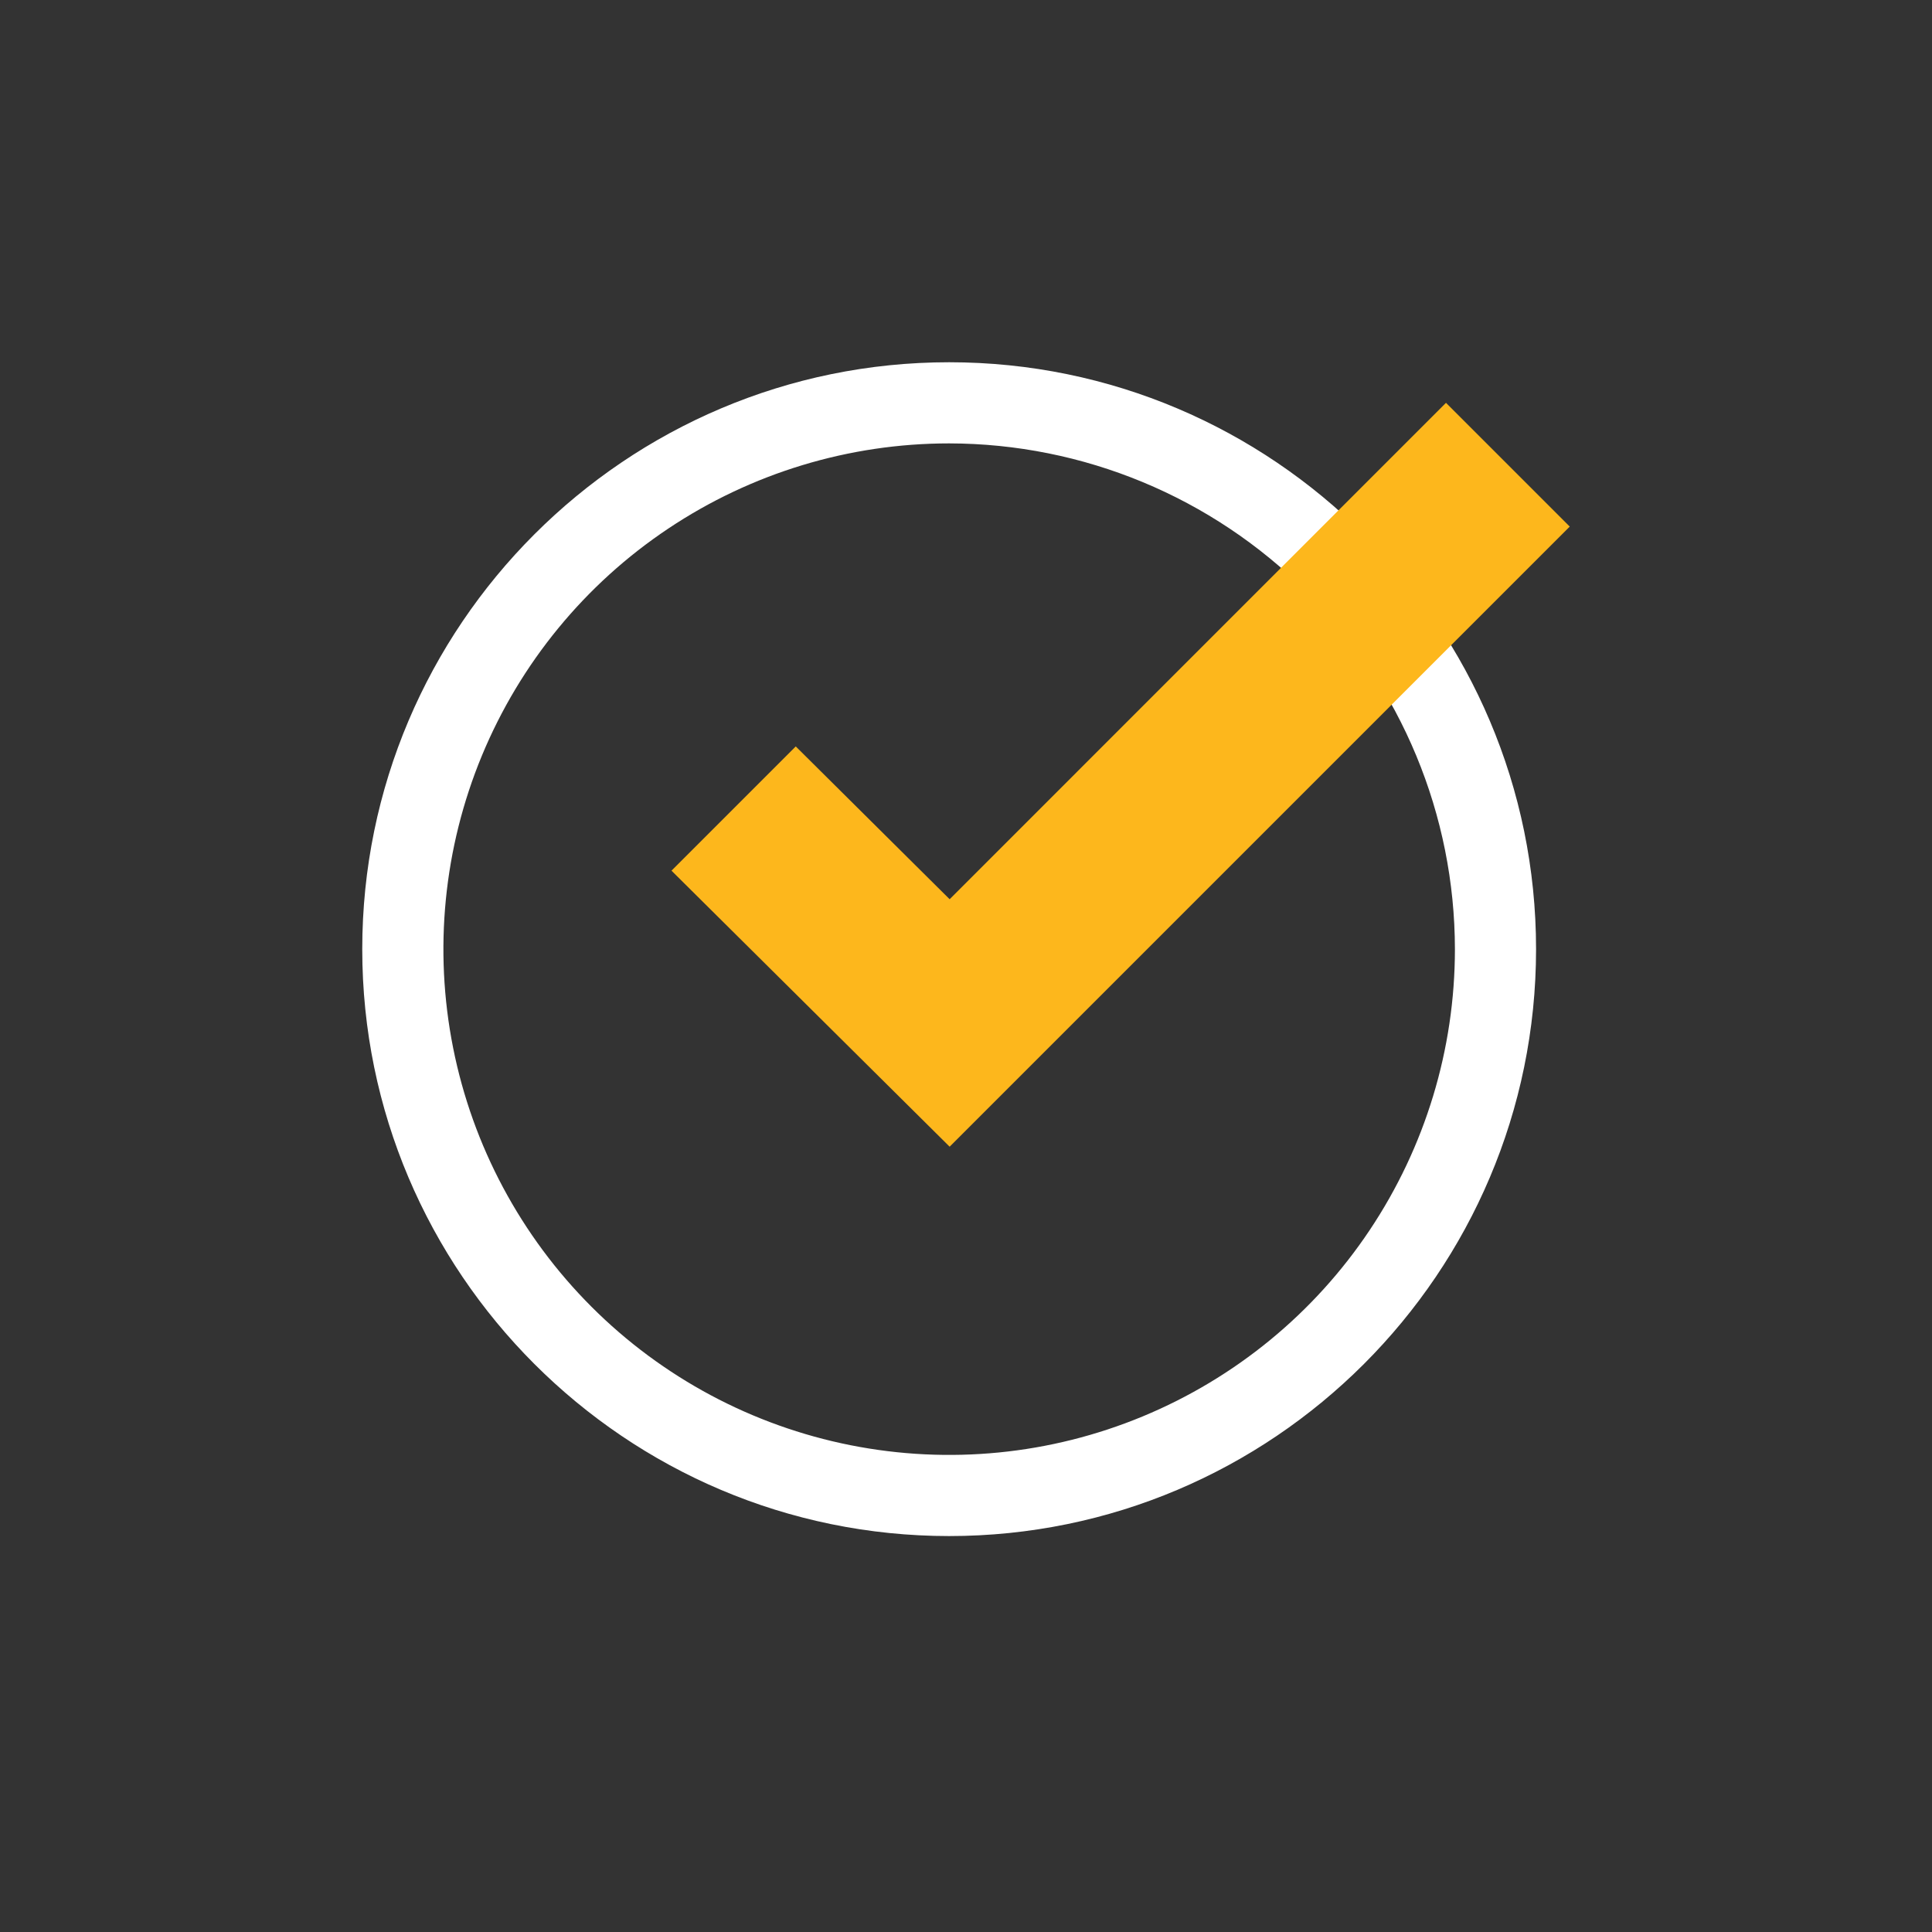
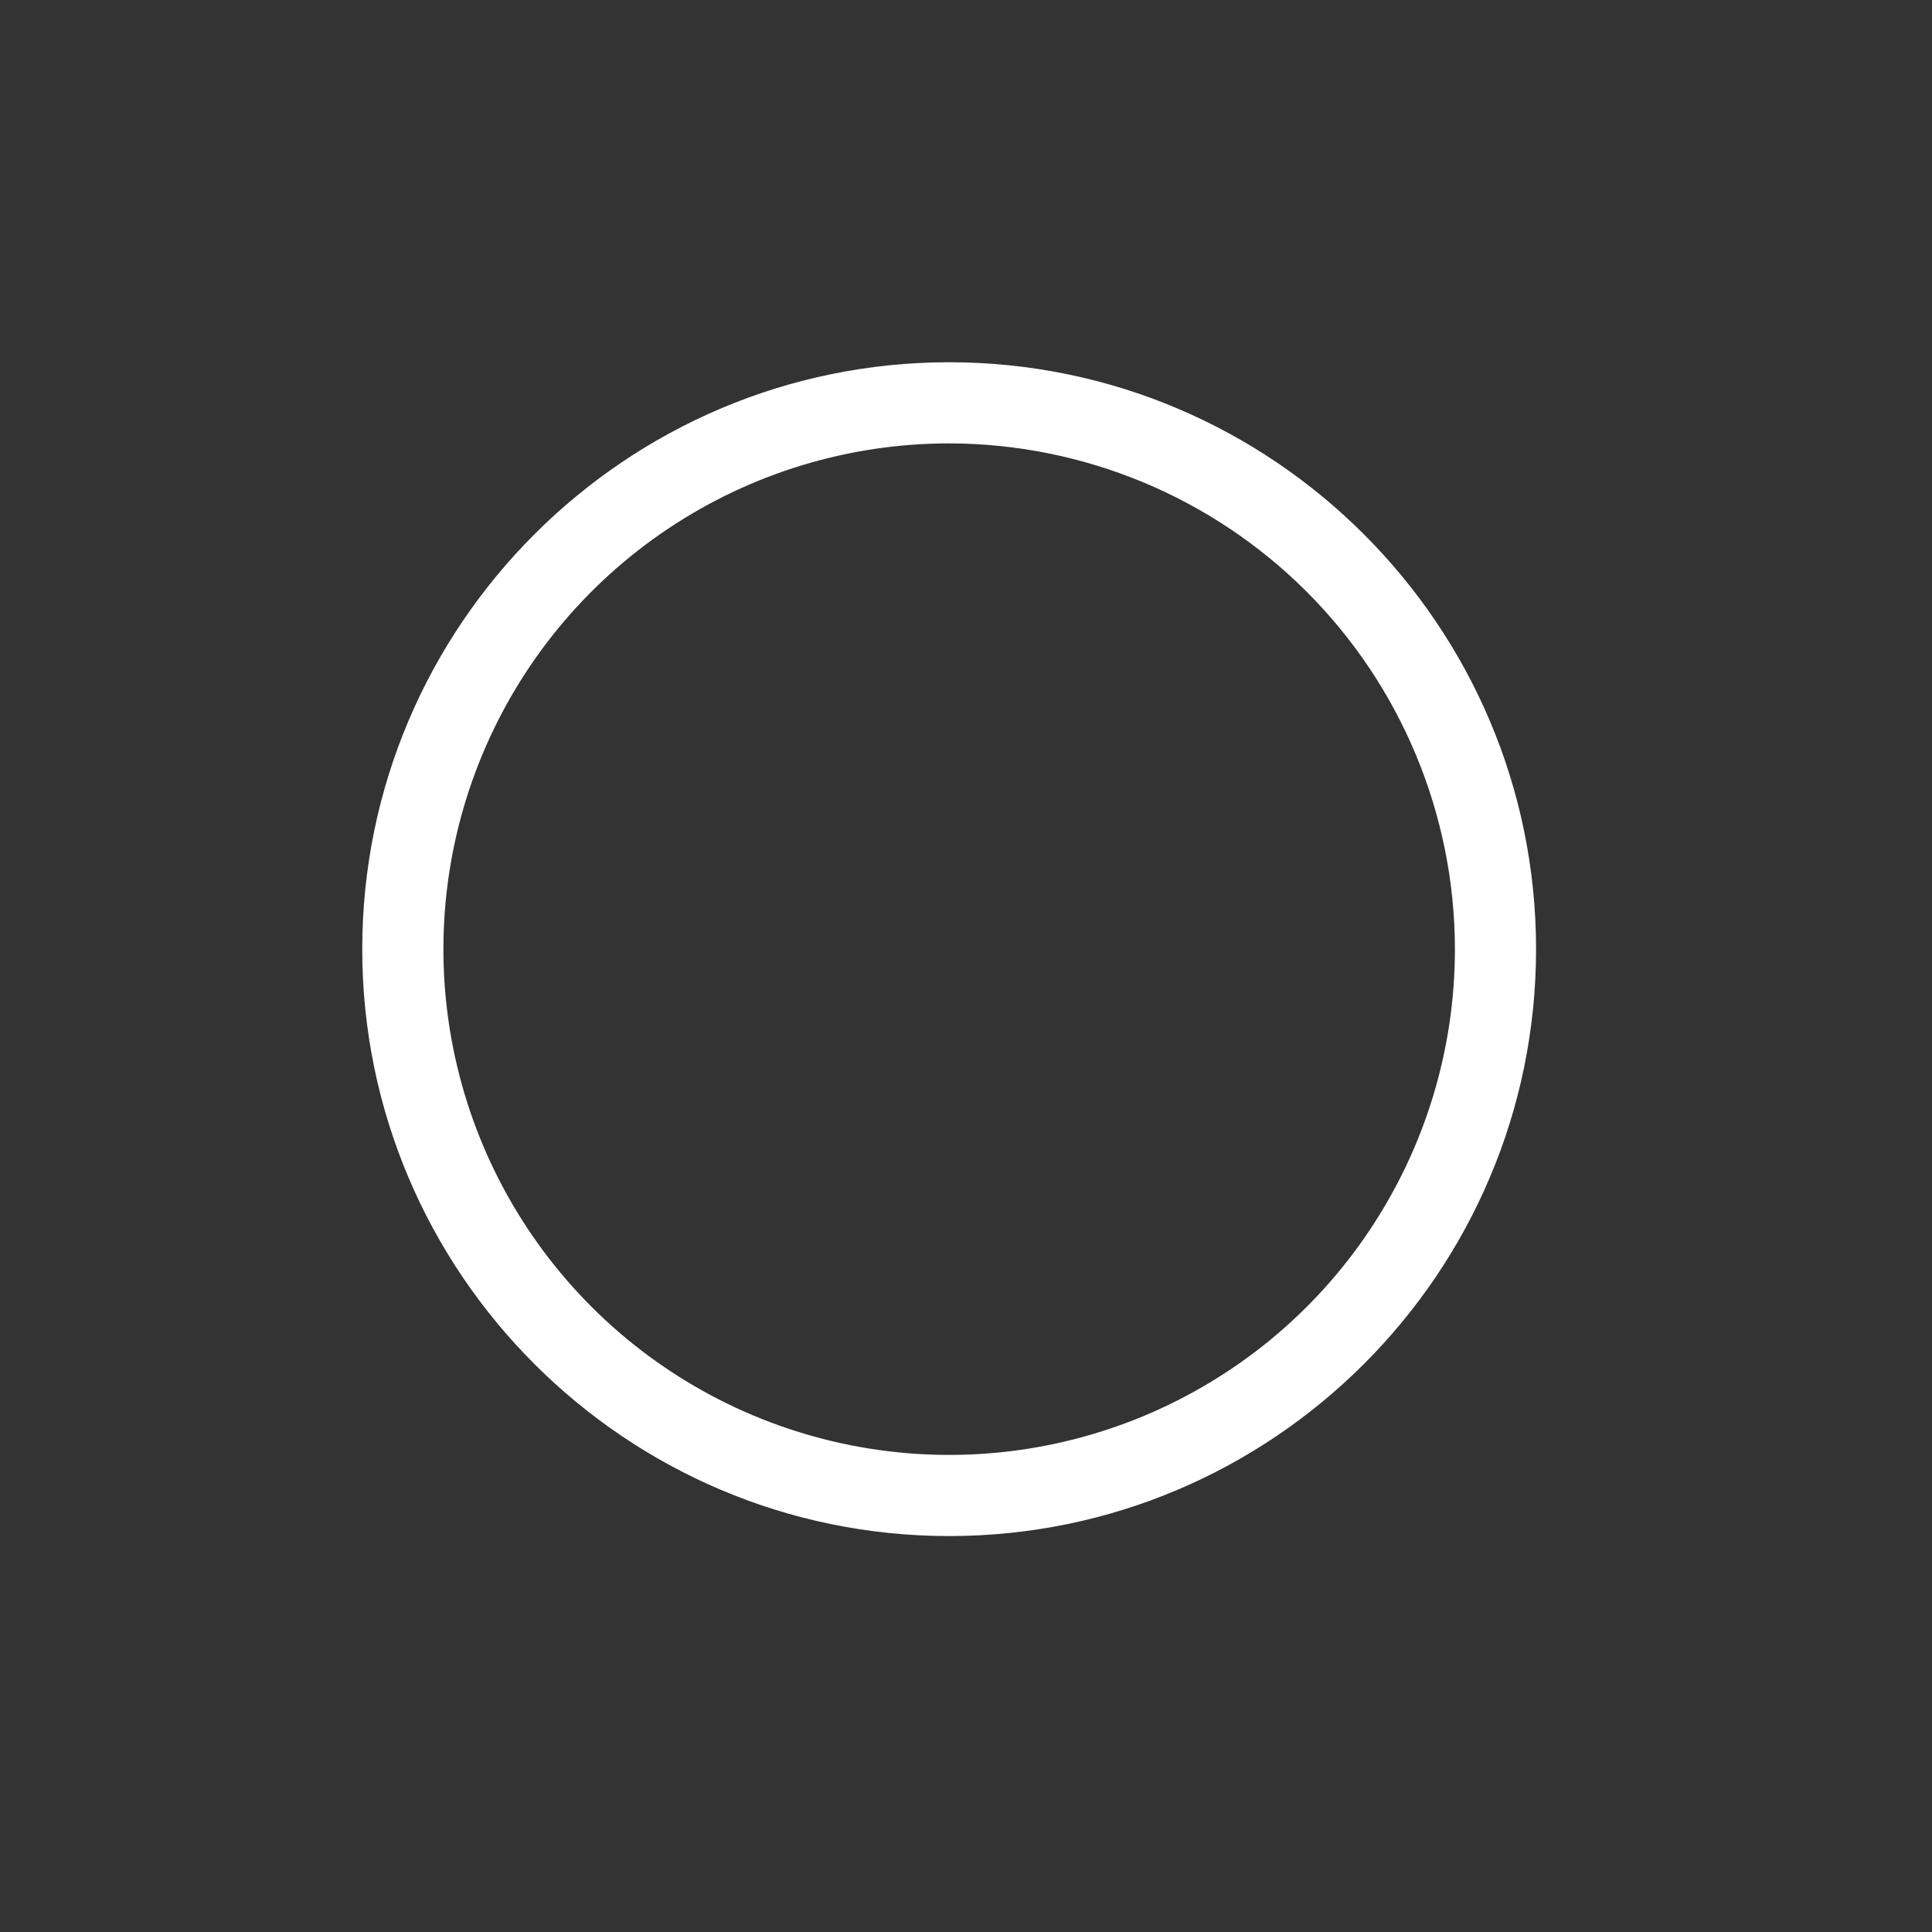
<svg xmlns="http://www.w3.org/2000/svg" width="32" height="32" viewBox="0 0 32 32" fill="none">
  <rect x="0" y="0" width="32" height="32" fill="#333333" stroke="none" />
  <path d="M15.721 25.442C10.361 25.442 6 21.081 6 15.721C6 10.361 10.361 6 15.721 6C21.081 6 25.442 10.361 25.442 15.721C25.442 21.081 21.081 25.442 15.721 25.442ZM15.721 7.344C14.064 7.344 12.445 7.835 11.067 8.756C9.689 9.676 8.616 10.985 7.982 12.515C7.348 14.046 7.182 15.73 7.505 17.355C7.828 18.98 8.626 20.473 9.798 21.645C10.969 22.816 12.462 23.614 14.087 23.937C15.712 24.26 17.396 24.095 18.927 23.46C20.457 22.826 21.766 21.753 22.686 20.375C23.607 18.997 24.098 17.378 24.098 15.721C24.096 13.5 23.212 11.371 21.642 9.8C20.071 8.23 17.942 7.347 15.721 7.344Z" fill="white" />
-   <path d="M15.729 14.894L13.18 12.363L11.122 14.421L15.729 18.993L26 8.722L23.95 6.672L15.729 14.894Z" fill="#FDB71C" />
</svg>